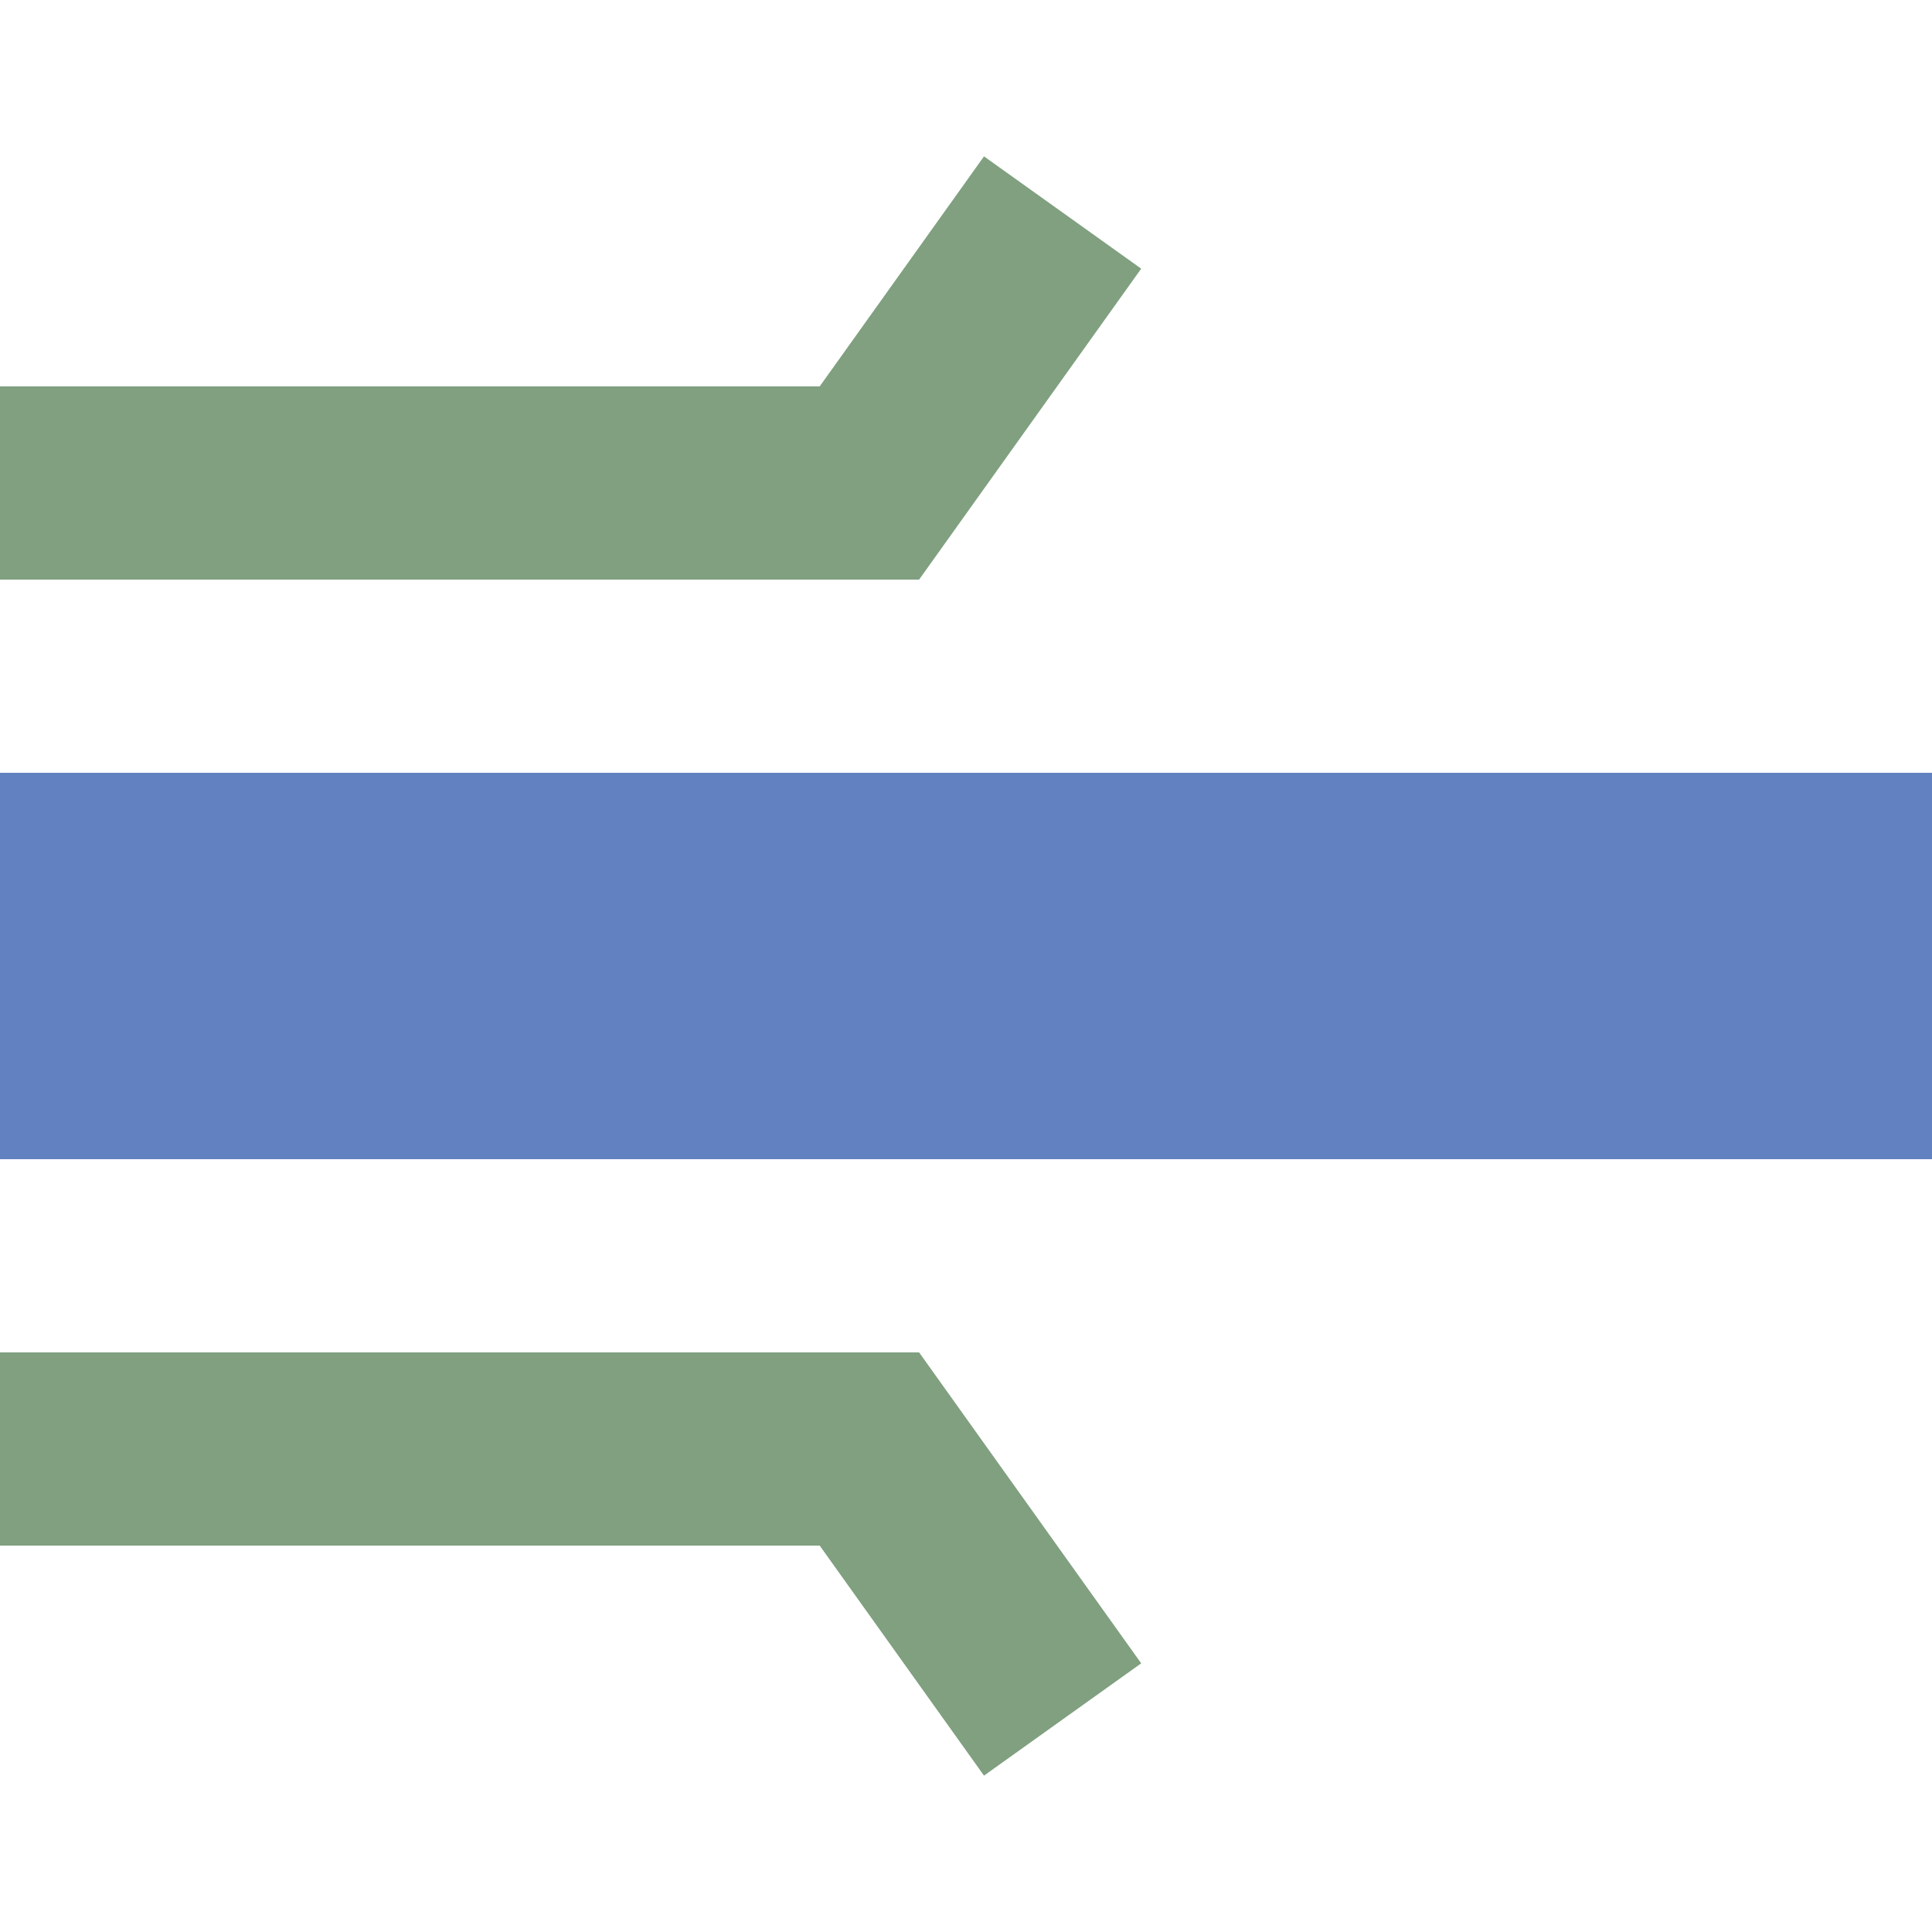
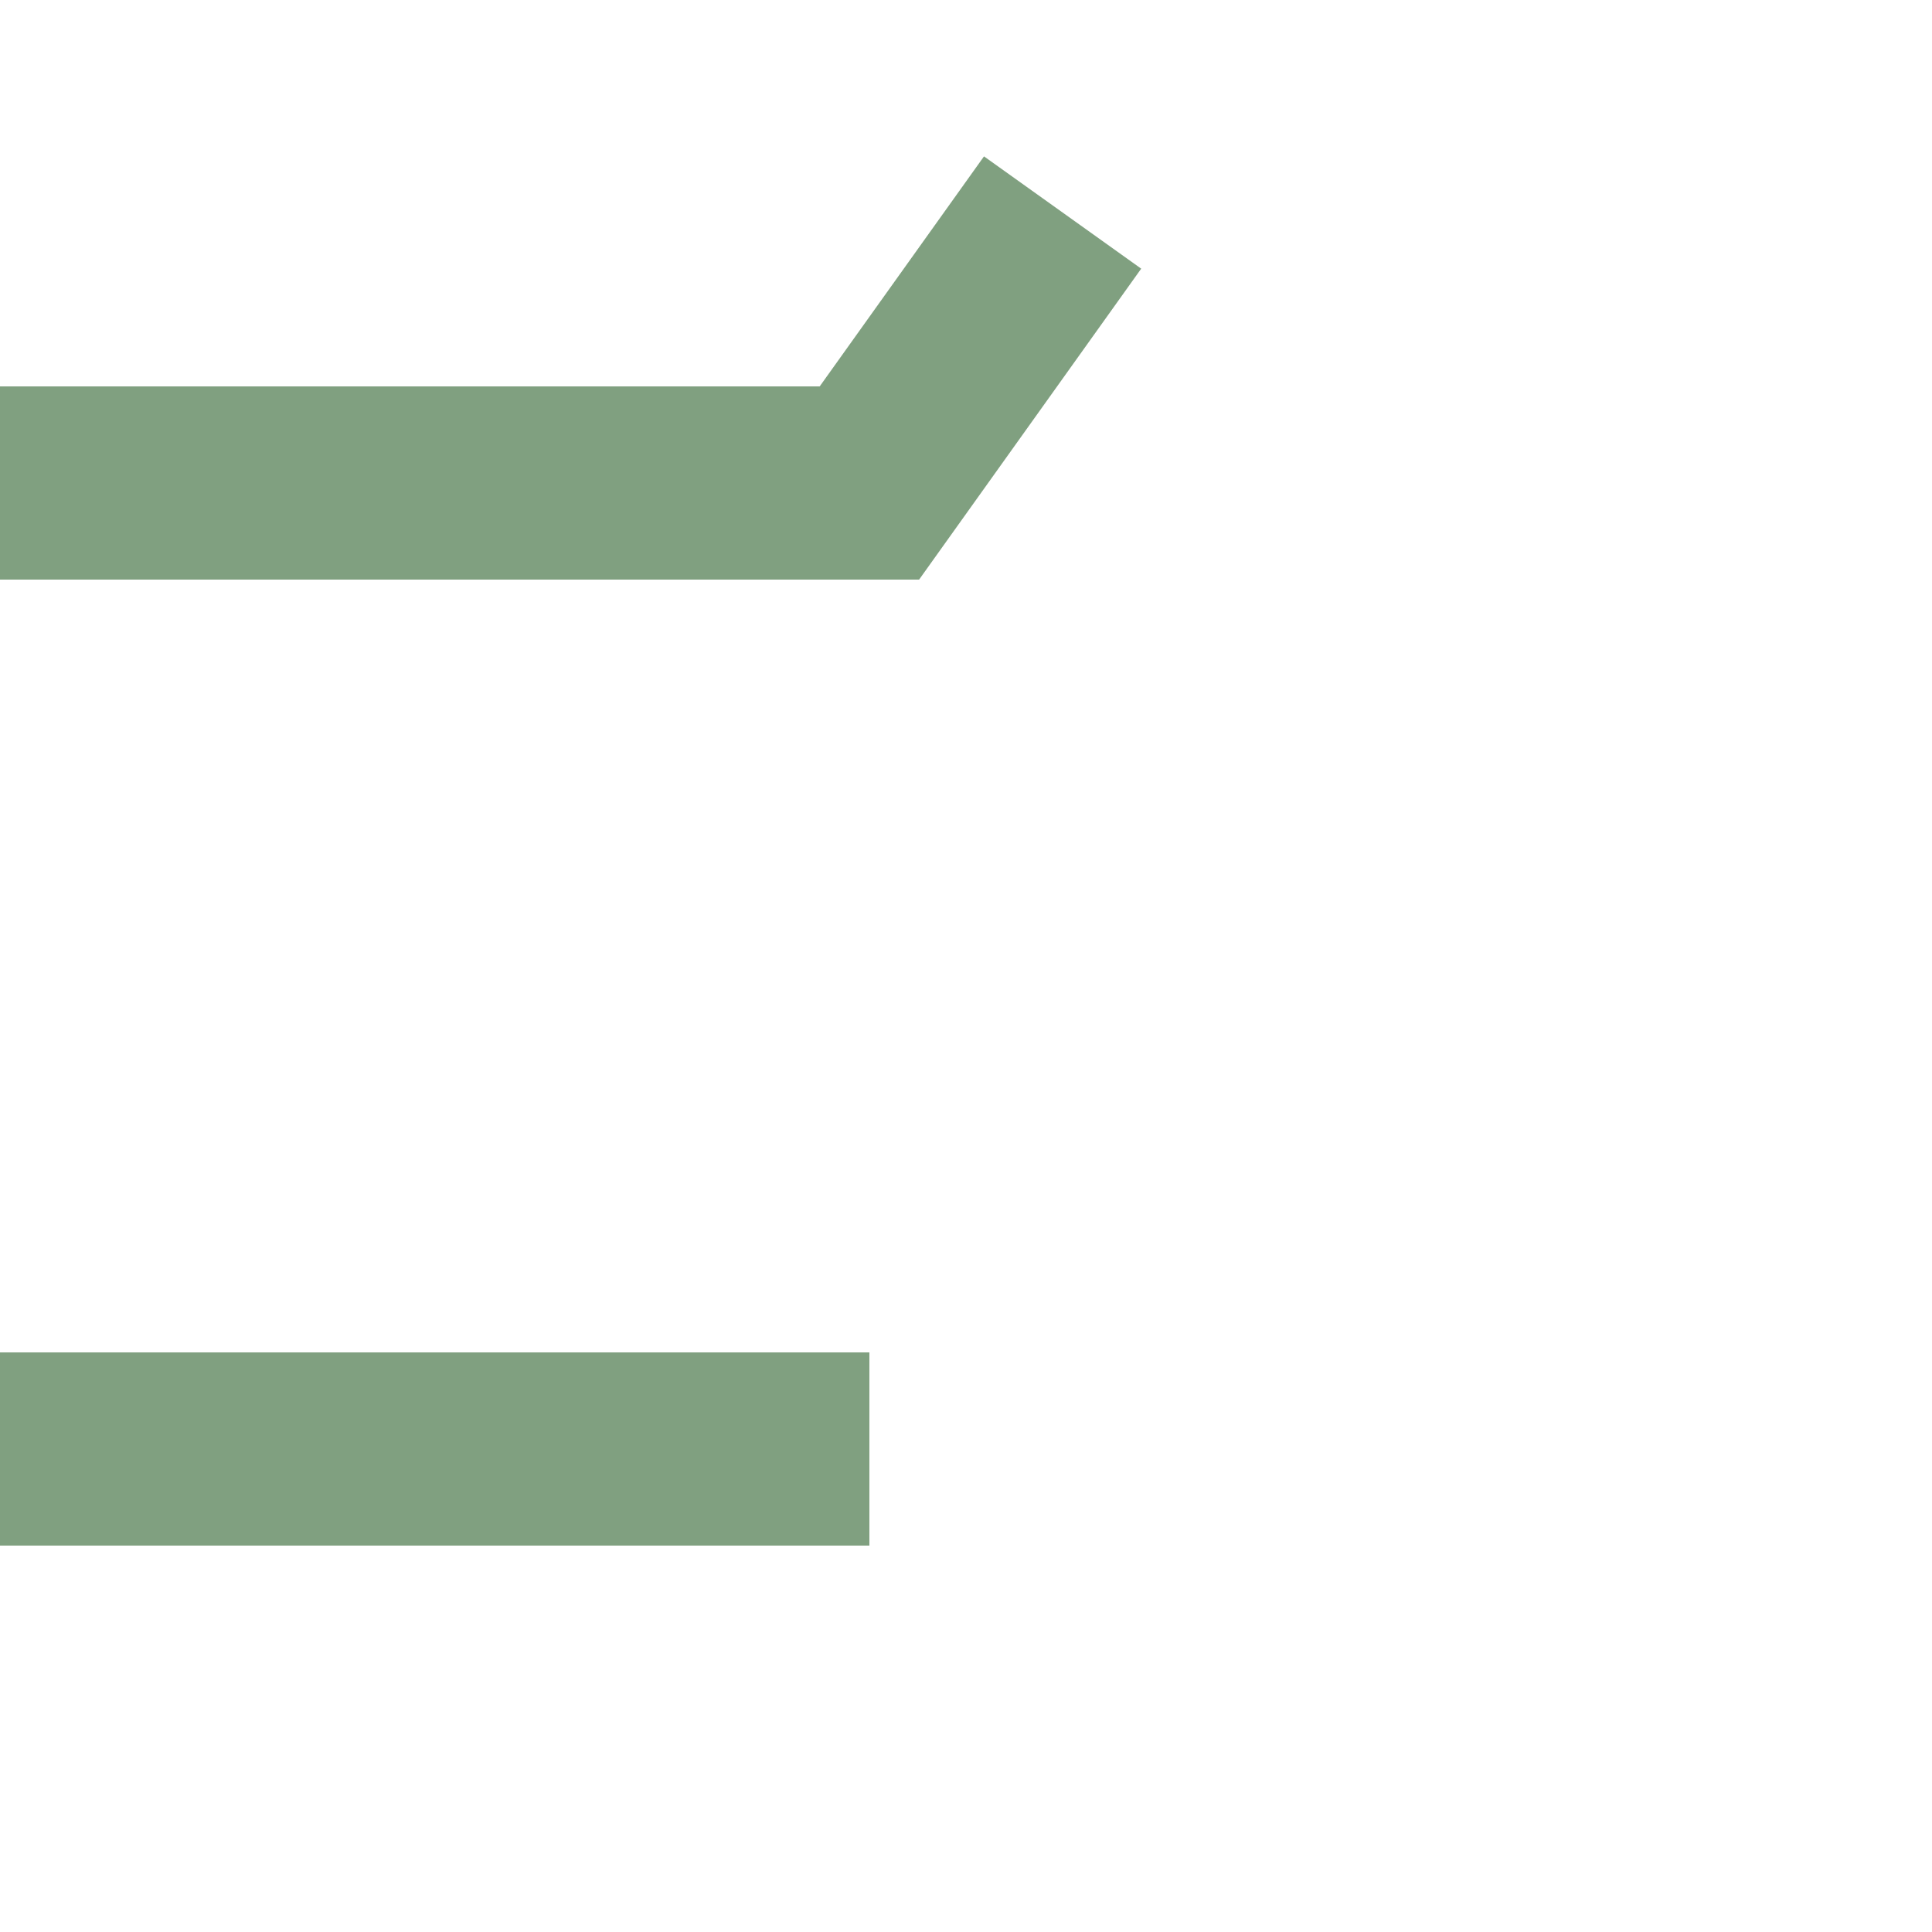
<svg xmlns="http://www.w3.org/2000/svg" width="500" height="500">
  <title>uexhSTReq</title>
-   <path stroke="#6281C0" d="M 0,250 H 500" stroke-width="100" />
-   <path stroke="#80A080" d="m 275,55 -50,70 H 0 m 0,250 H 225 l 50,70" stroke-width="50" fill="none" />
+   <path stroke="#80A080" d="m 275,55 -50,70 H 0 m 0,250 H 225 " stroke-width="50" fill="none" />
</svg>